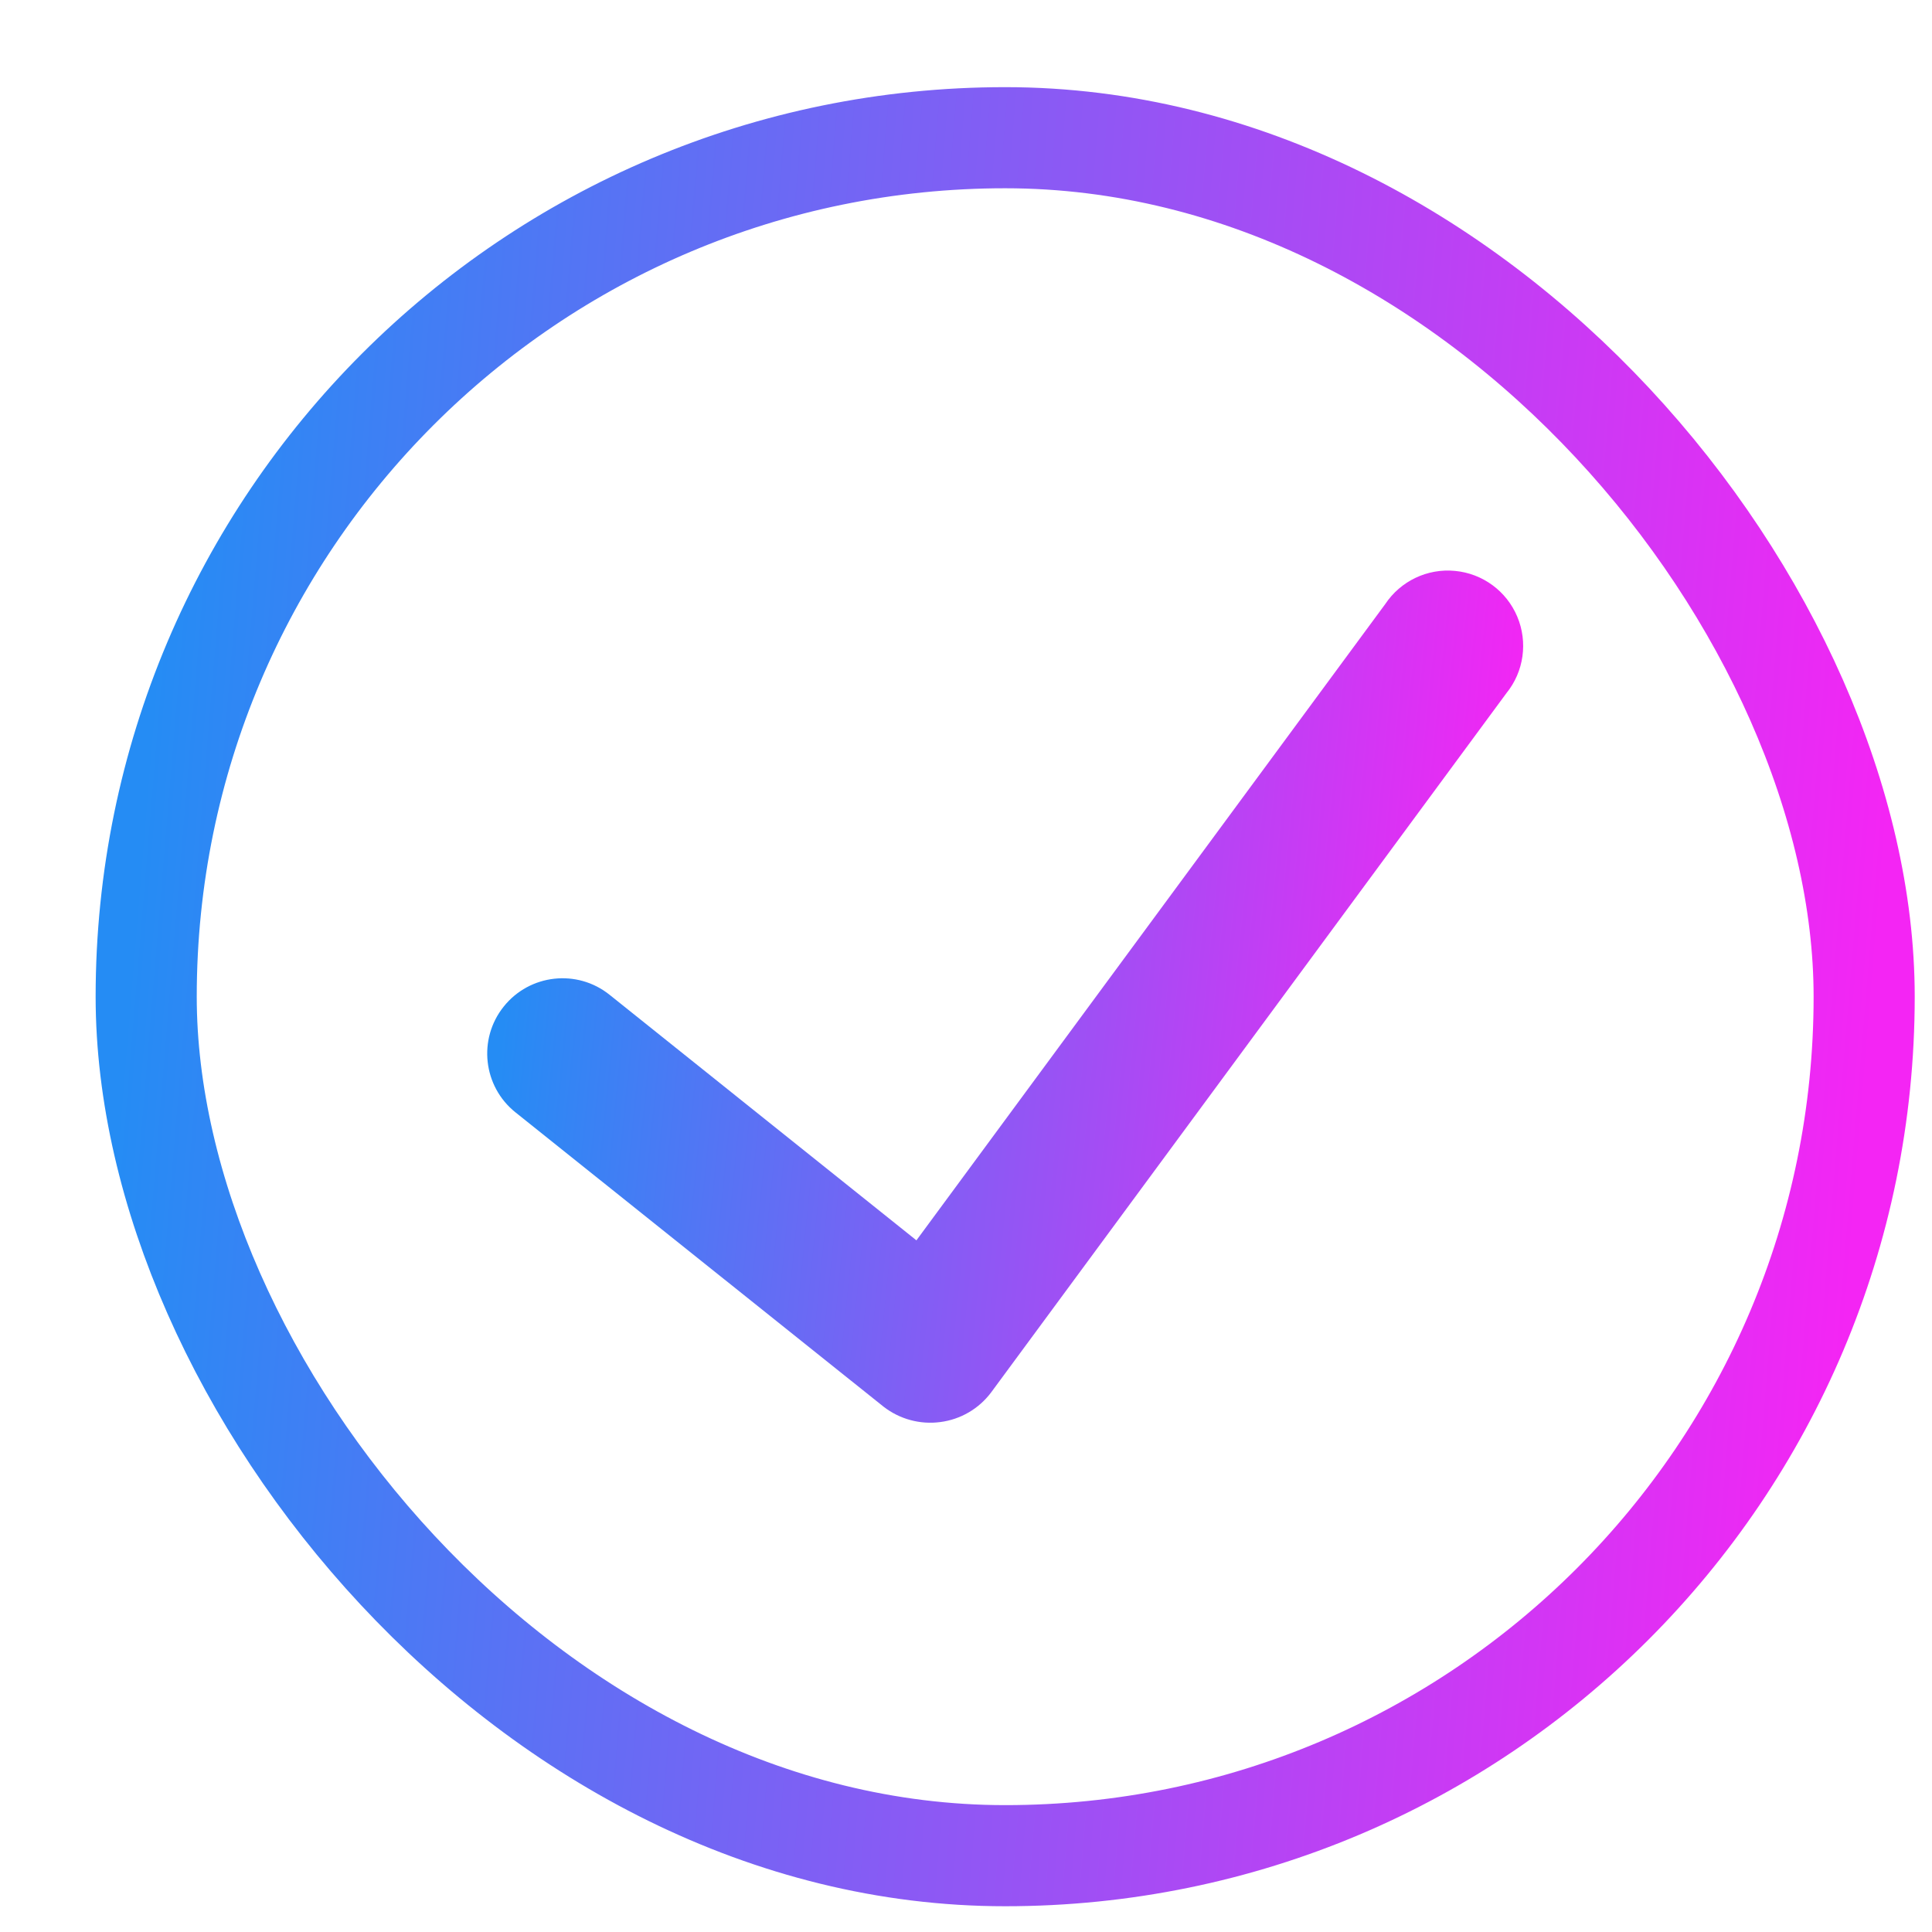
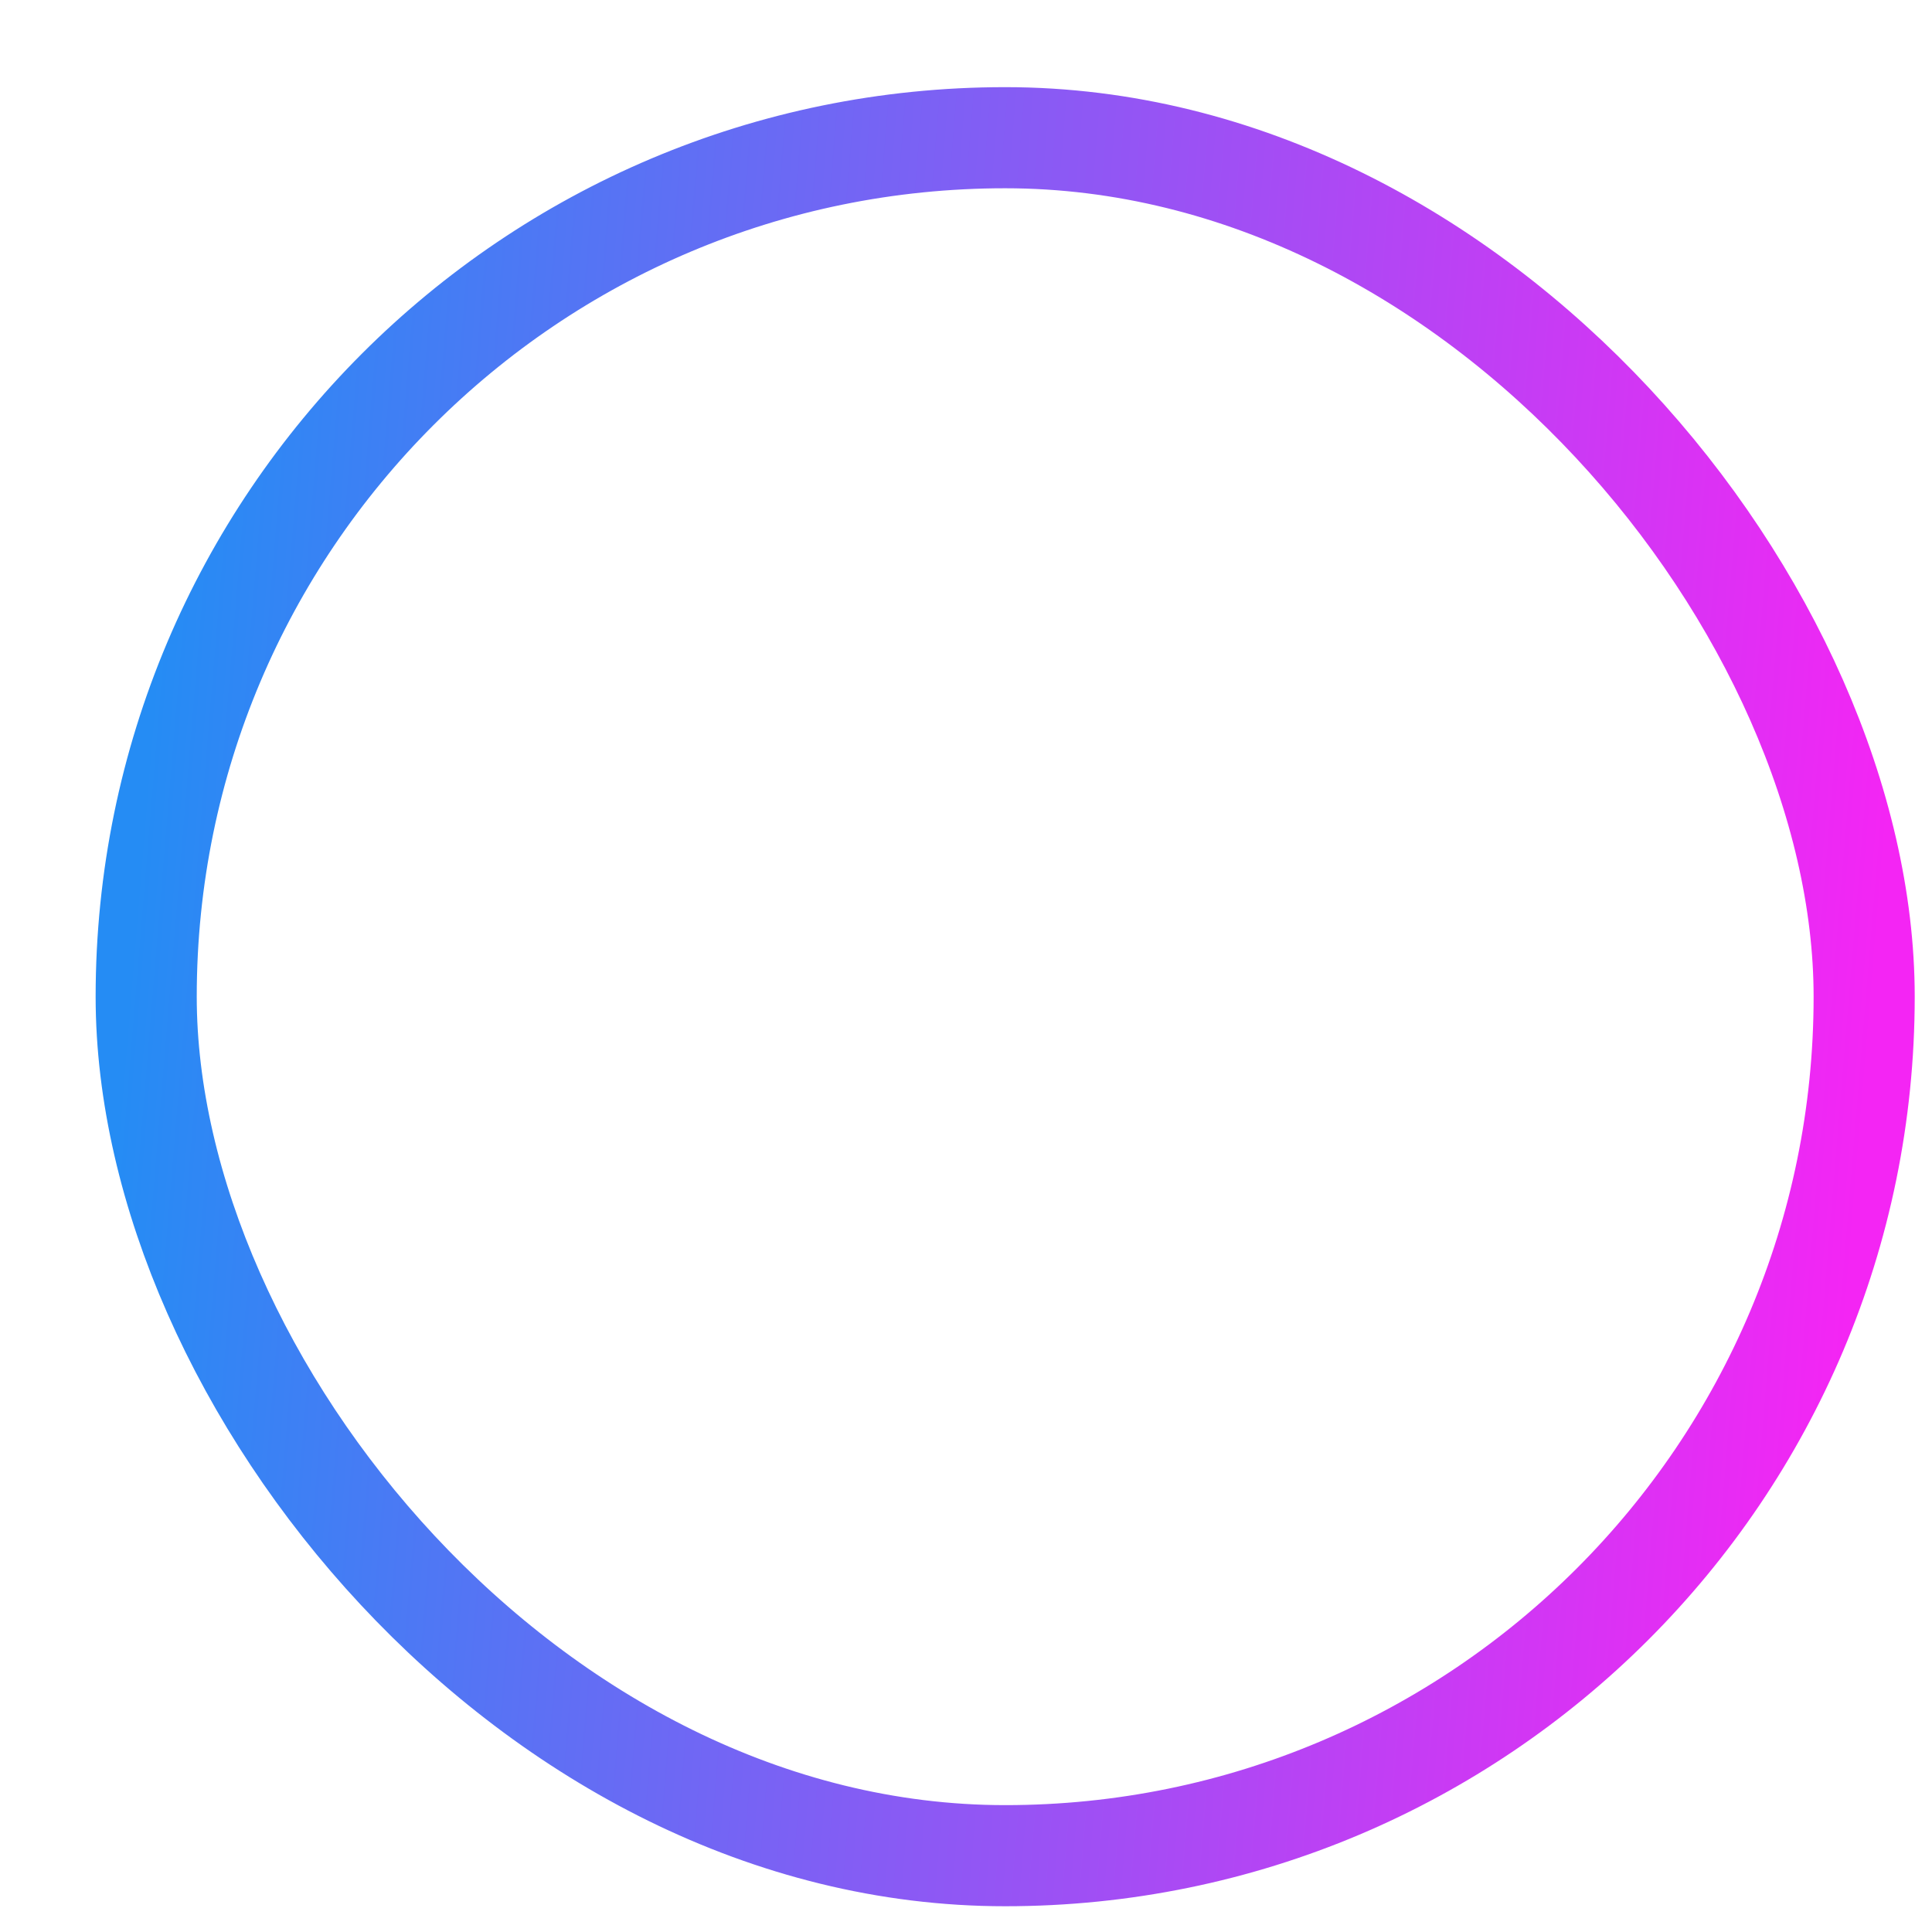
<svg xmlns="http://www.w3.org/2000/svg" width="18" height="18" viewBox="0 0 18 18" fill="none">
  <rect x="1.362" y="1.283" width="16.006" height="16.006" rx="8.003" stroke="url(#paint0_linear_268_8965)" stroke-width="0.942" />
-   <path d="M14.035 6.458L9.234 12.973C9.12 13.125 8.949 13.225 8.76 13.249C8.572 13.274 8.381 13.222 8.231 13.105L4.803 10.364C4.5 10.122 4.451 9.68 4.693 9.378C4.935 9.075 5.377 9.026 5.679 9.268L8.538 11.556L12.906 5.628C13.049 5.413 13.299 5.294 13.556 5.319C13.813 5.343 14.036 5.507 14.136 5.745C14.236 5.983 14.198 6.257 14.035 6.458Z" fill="url(#paint1_linear_268_8965)" />
  <defs>
    <linearGradient id="paint0_linear_268_8965" x1="0.892" y1="12.788" x2="17.067" y2="14.122" gradientUnits="userSpaceOnUse">
      <stop stop-color="#258CF4" />
      <stop offset="1" stop-color="#F425F4" />
    </linearGradient>
    <linearGradient id="paint1_linear_268_8965" x1="4.539" y1="10.926" x2="13.722" y2="11.847" gradientUnits="userSpaceOnUse">
      <stop stop-color="#258CF4" />
      <stop offset="1" stop-color="#F425F4" />
    </linearGradient>
  </defs>
</svg>